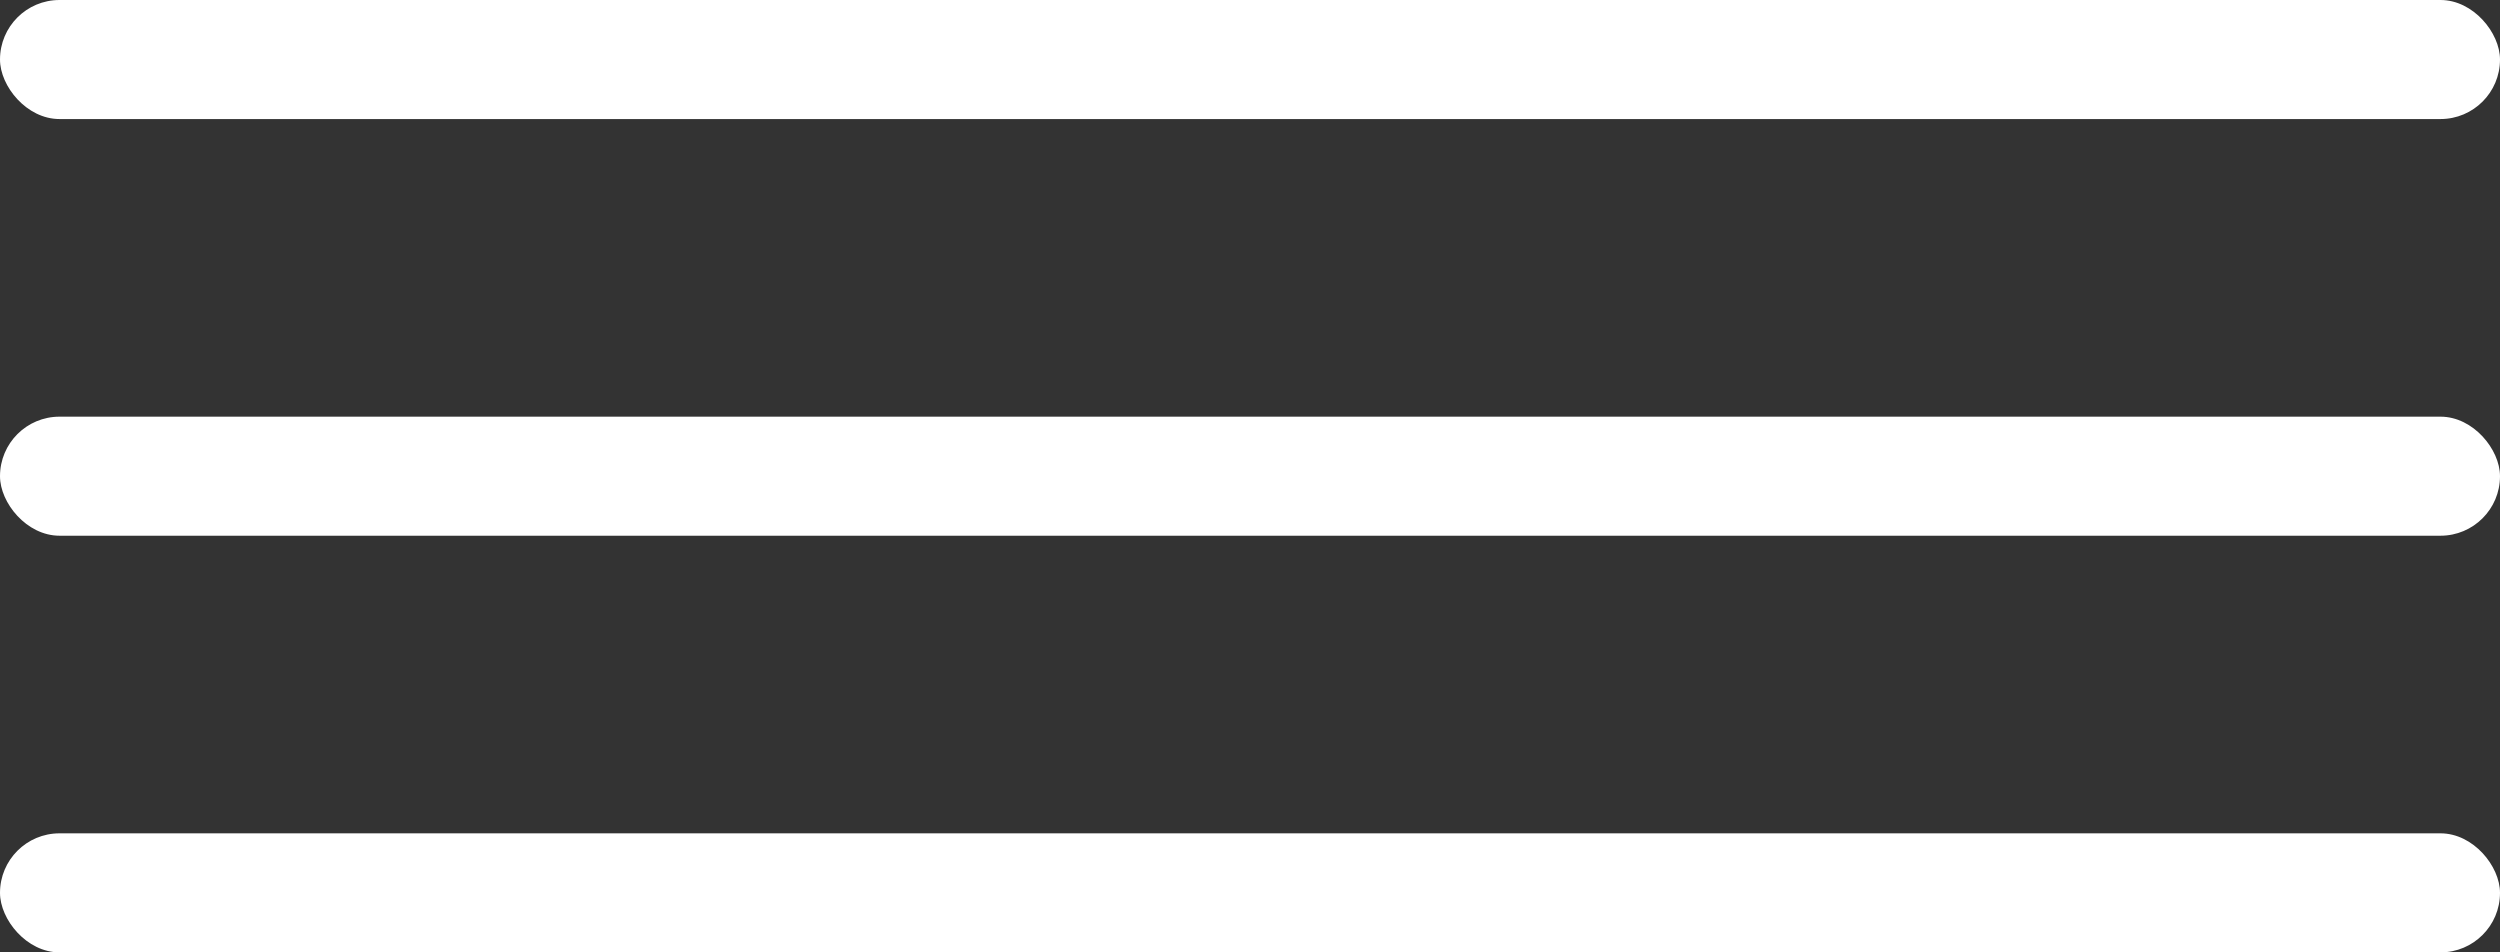
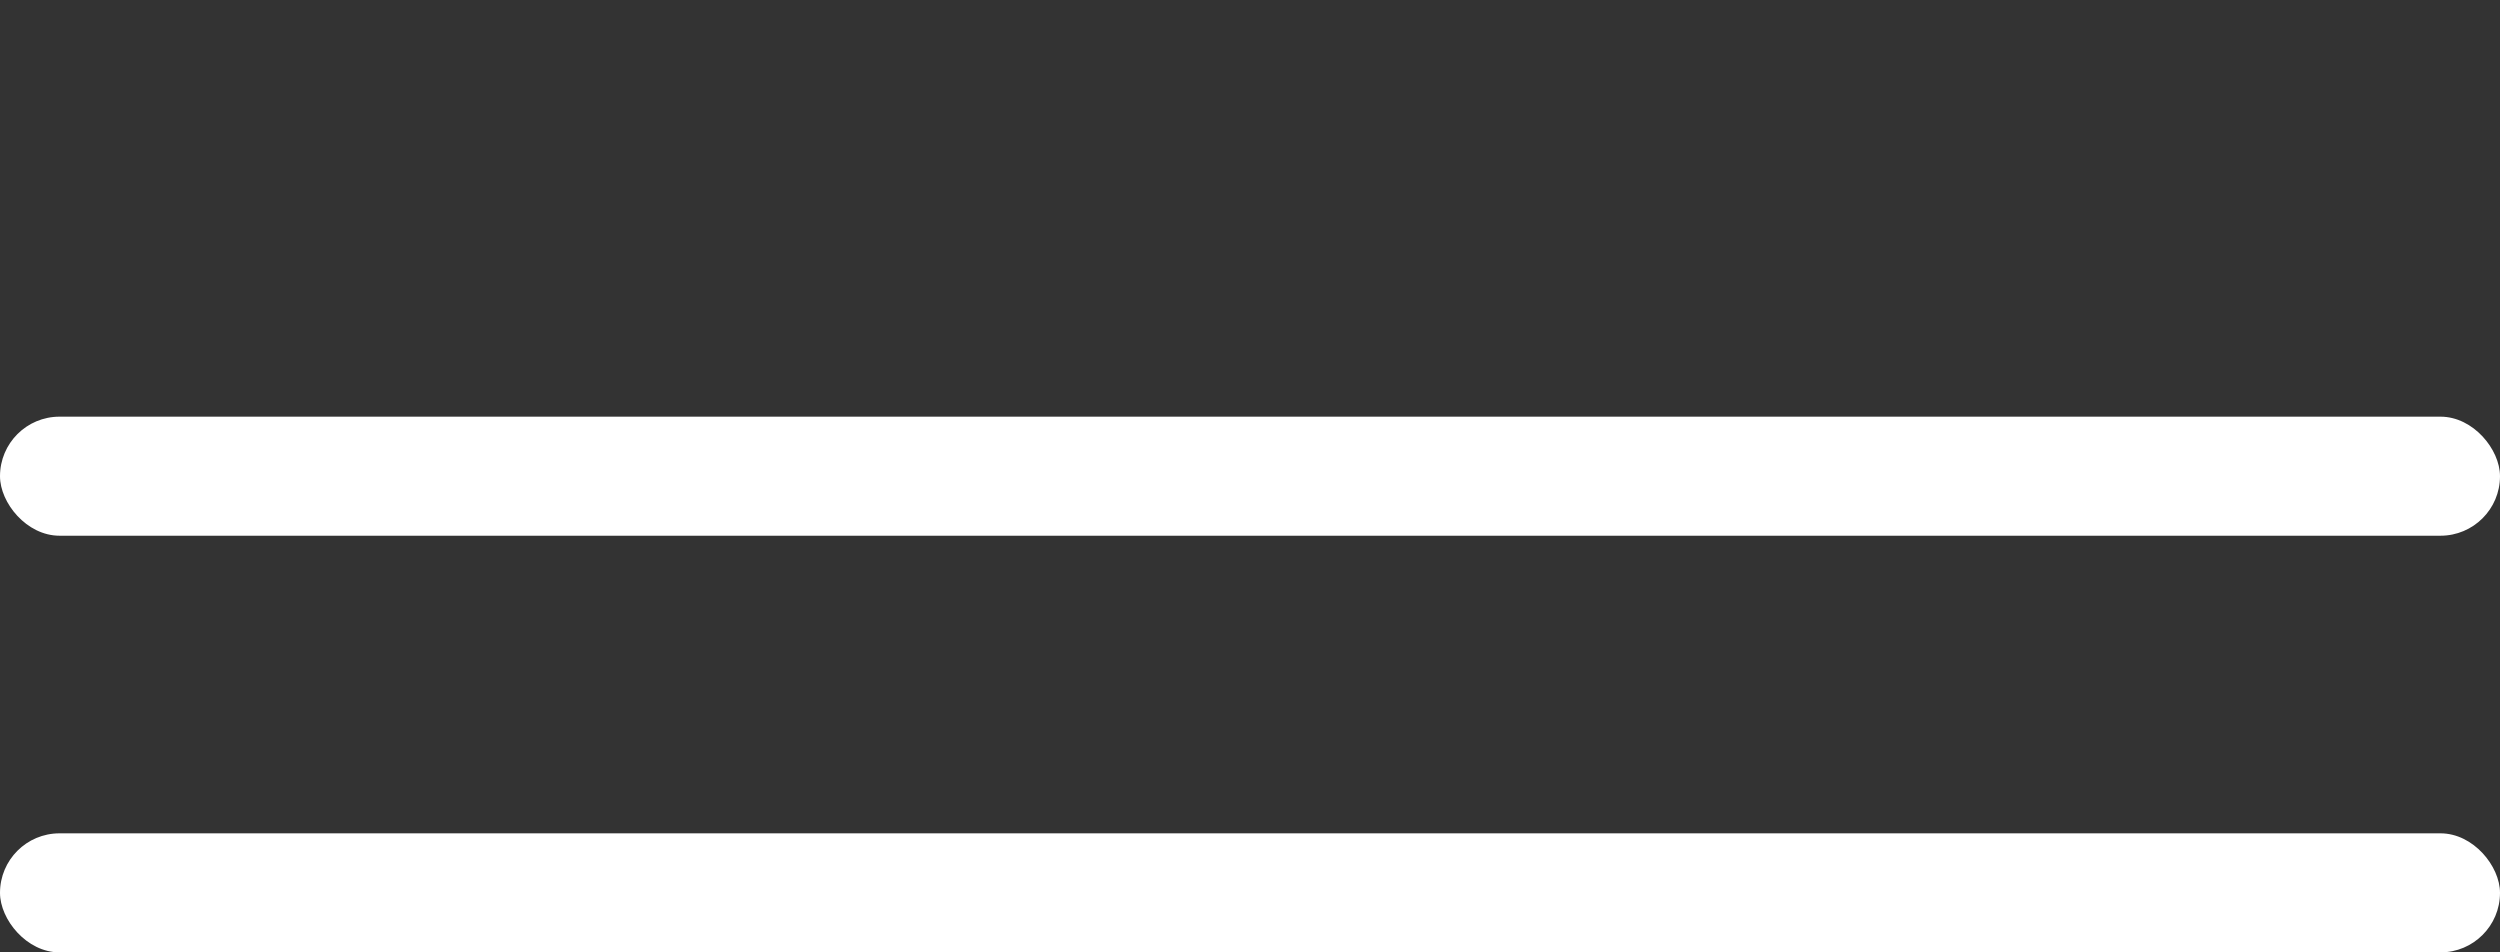
<svg xmlns="http://www.w3.org/2000/svg" width="42" height="16" viewBox="0 0 42 16" fill="none">
  <rect x="0" y="0" width="42" height="16" fill="#333333" stroke="none" />
-   <rect width="42" height="2" rx="1" fill="white" />
  <rect y="7" width="42" height="2" rx="1" fill="white" />
  <rect y="14" width="42" height="2" rx="1" fill="white" />
</svg>